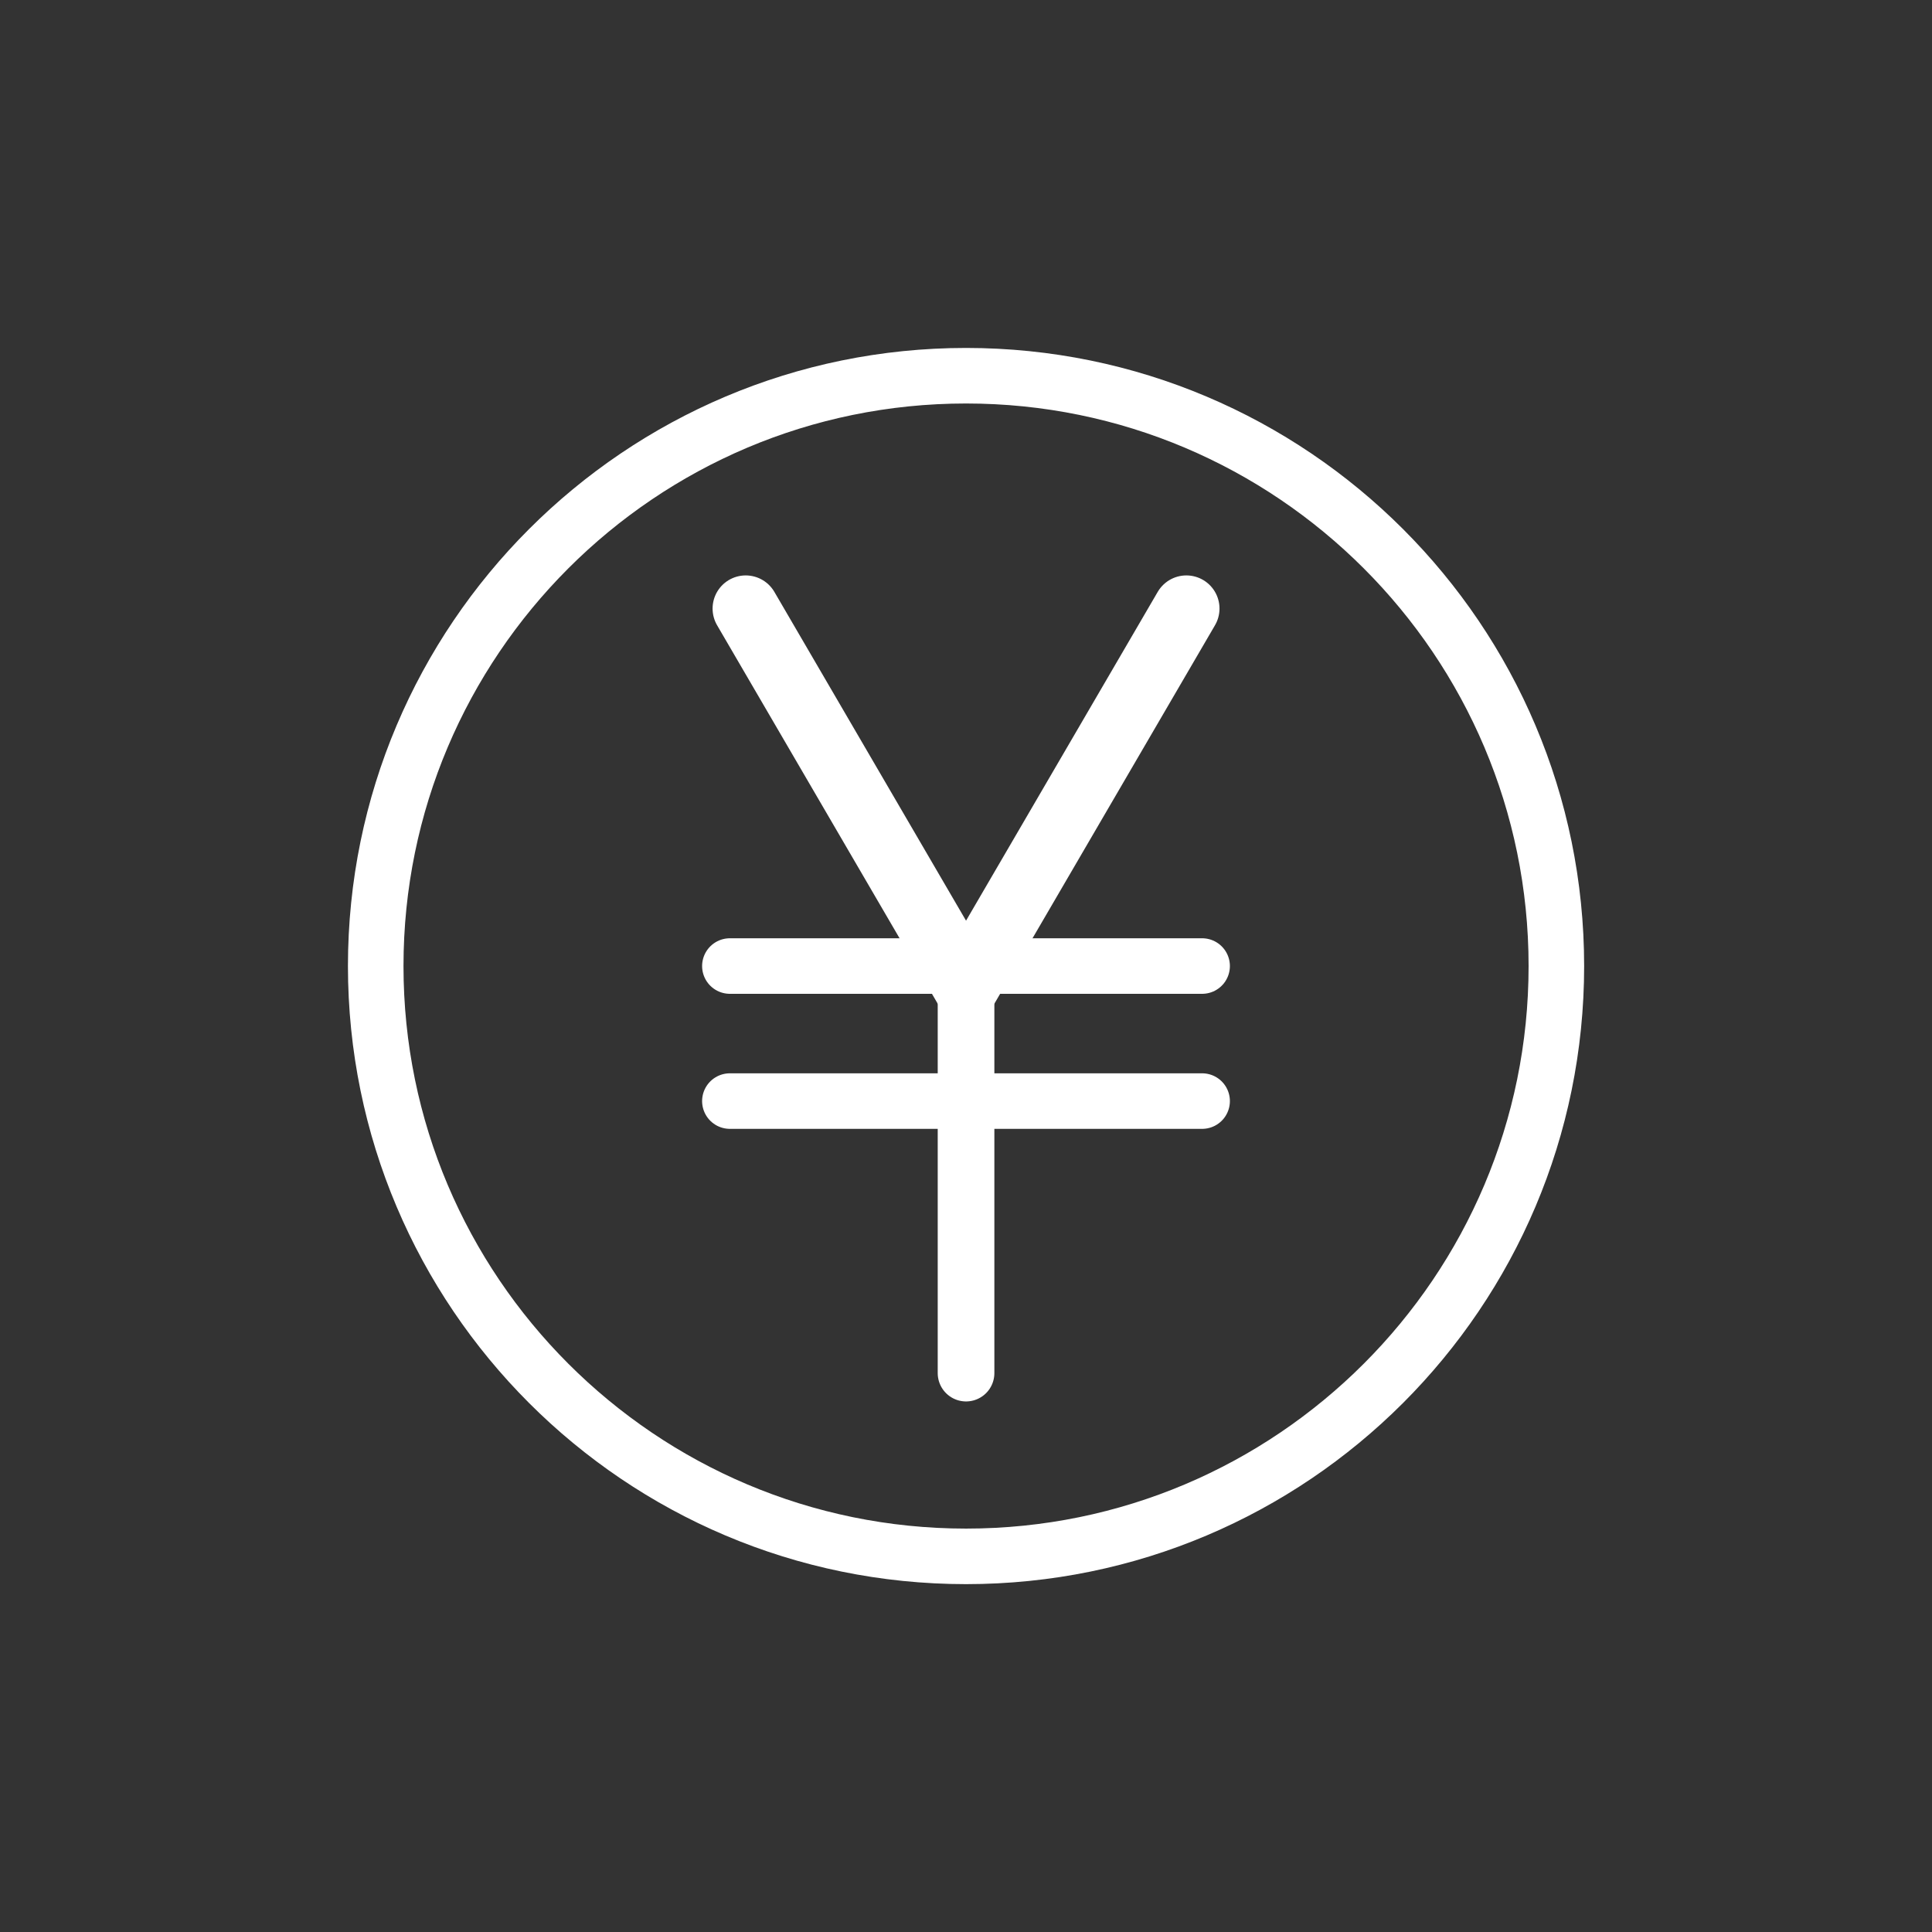
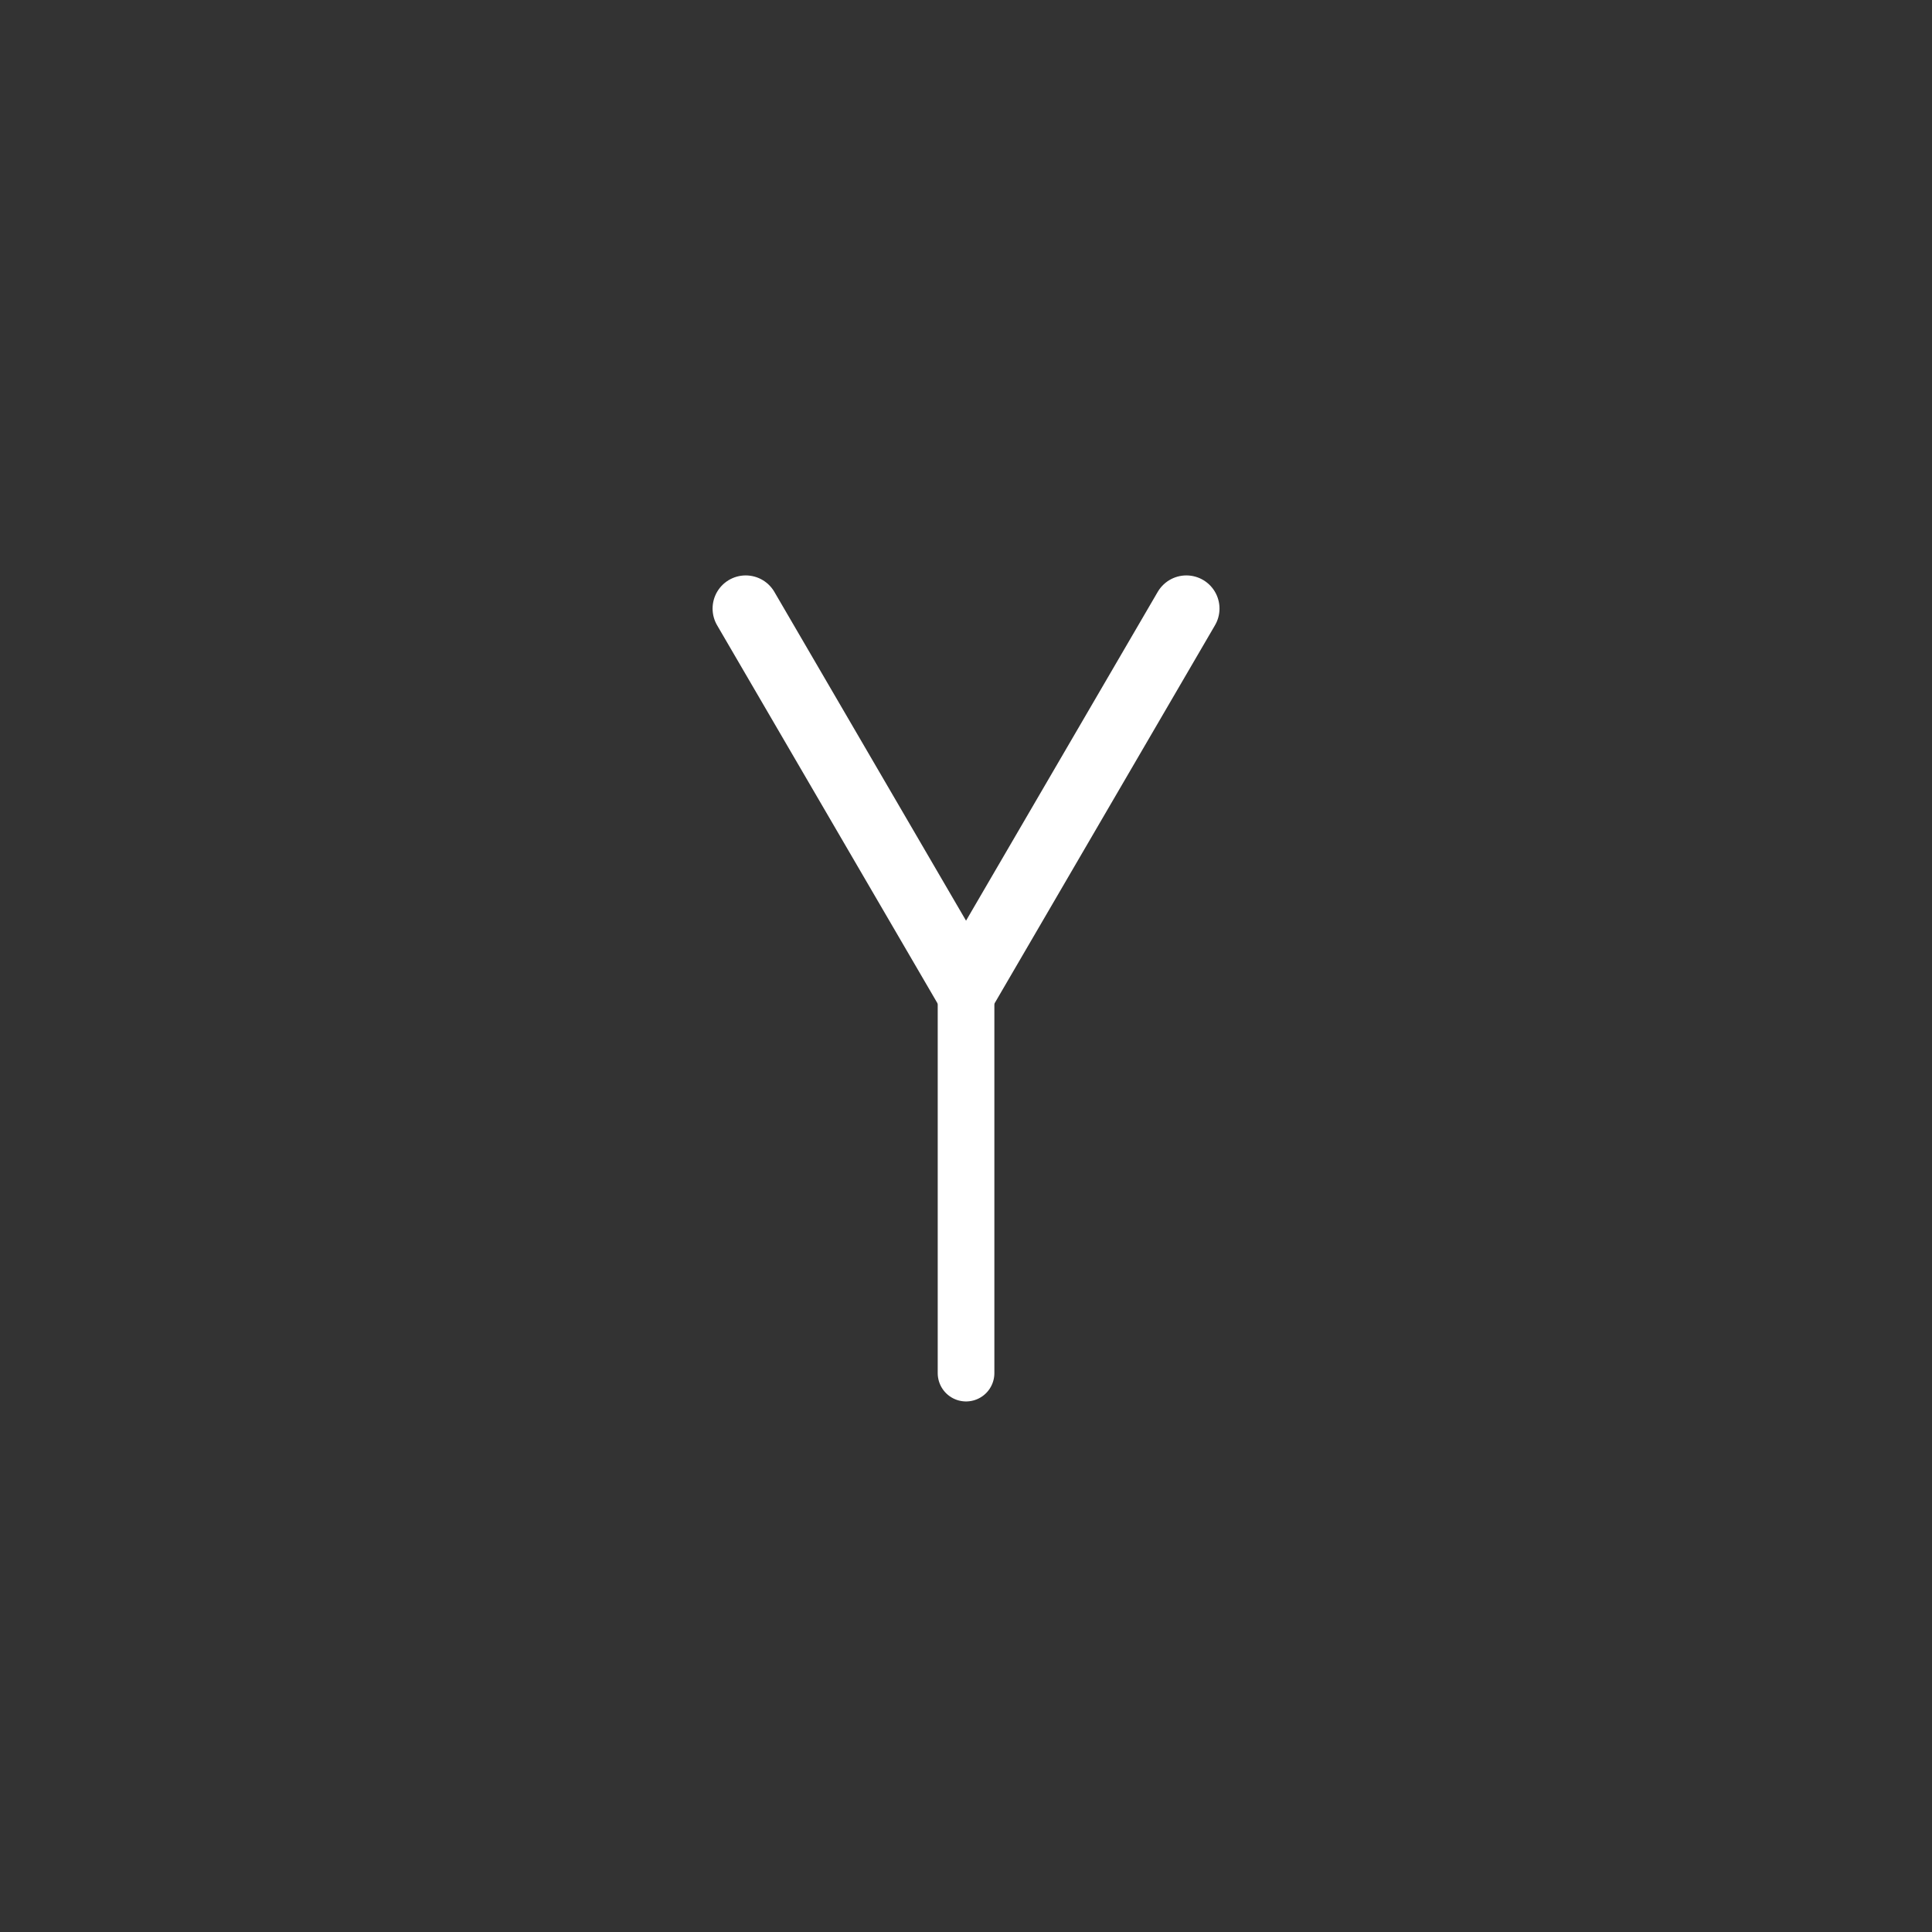
<svg xmlns="http://www.w3.org/2000/svg" id="_レイヤー_2" viewBox="0 0 226.77 226.77">
  <rect x="0" y="0" width="226.77" height="226.77" fill="#333333" stroke="none" />
  <defs>
    <style>.cls-1{stroke-width:6.65px;}.cls-1,.cls-2,.cls-3,.cls-4,.cls-5{fill:none;}.cls-1,.cls-2,.cls-4,.cls-5{stroke:#fff;}.cls-1,.cls-4,.cls-5{stroke-linecap:round;stroke-linejoin:round;}.cls-2{fill-rule:evenodd;stroke-miterlimit:10;stroke-width:1.3px;}.cls-3{stroke-width:0px;}.cls-4{stroke-width:6.52px;}.cls-5{stroke-width:7.78px;}</style>
  </defs>
  <g id="_レイヤー_1-2">
-     <path class="cls-4" d="m113.39,44.1c38.24,0,69.29,31.05,69.29,69.29s-31.05,69.29-69.29,69.29-69.29-31.05-69.29-69.29,31.05-69.29,69.29-69.29h0Z" />
    <polygon class="cls-2" points="113.39 120.31 109.39 113.39 117.39 113.39 113.39 120.31 113.39 120.31" />
    <polyline class="cls-5" points="87.53 71.43 113.39 115.79 139.25 71.43" />
    <line class="cls-1" x1="113.39" y1="115.79" x2="113.39" y2="161.17" />
-     <line class="cls-4" x1="85.67" y1="113.39" x2="141.1" y2="113.39" />
-     <line class="cls-4" x1="85.67" y1="129.24" x2="141.1" y2="129.24" />
    <rect class="cls-3" width="226.77" height="226.77" />
  </g>
</svg>